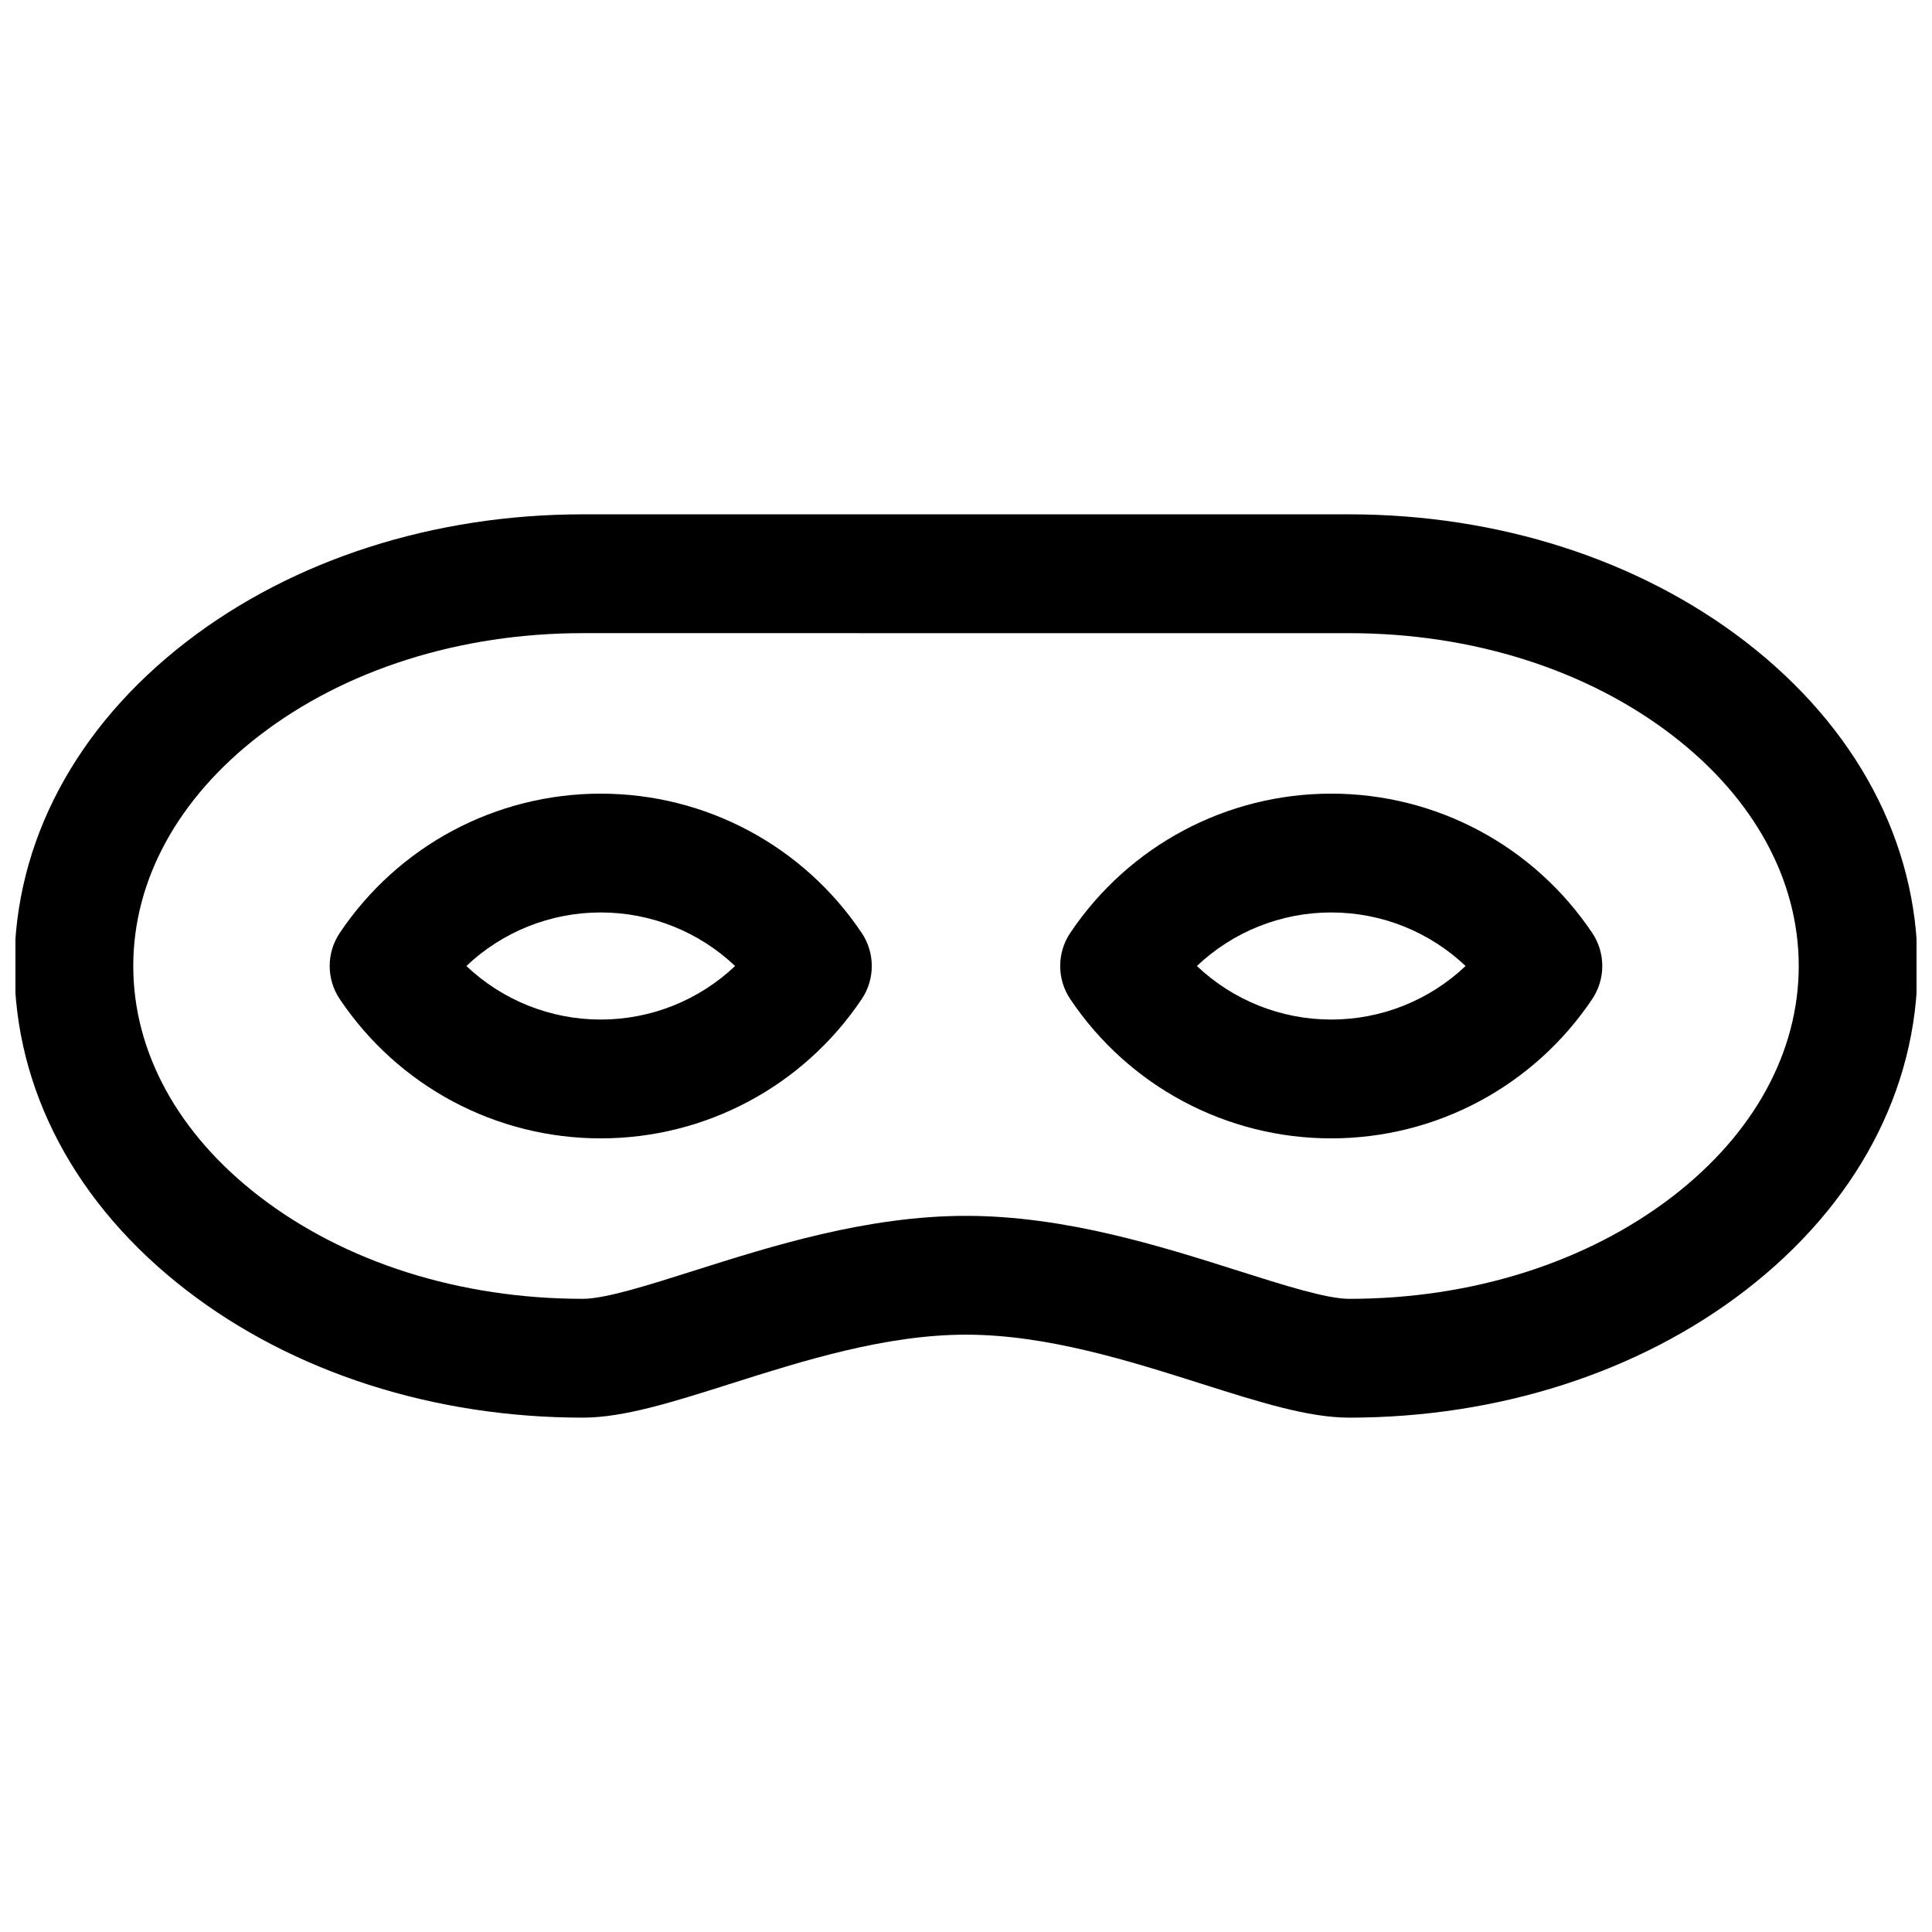
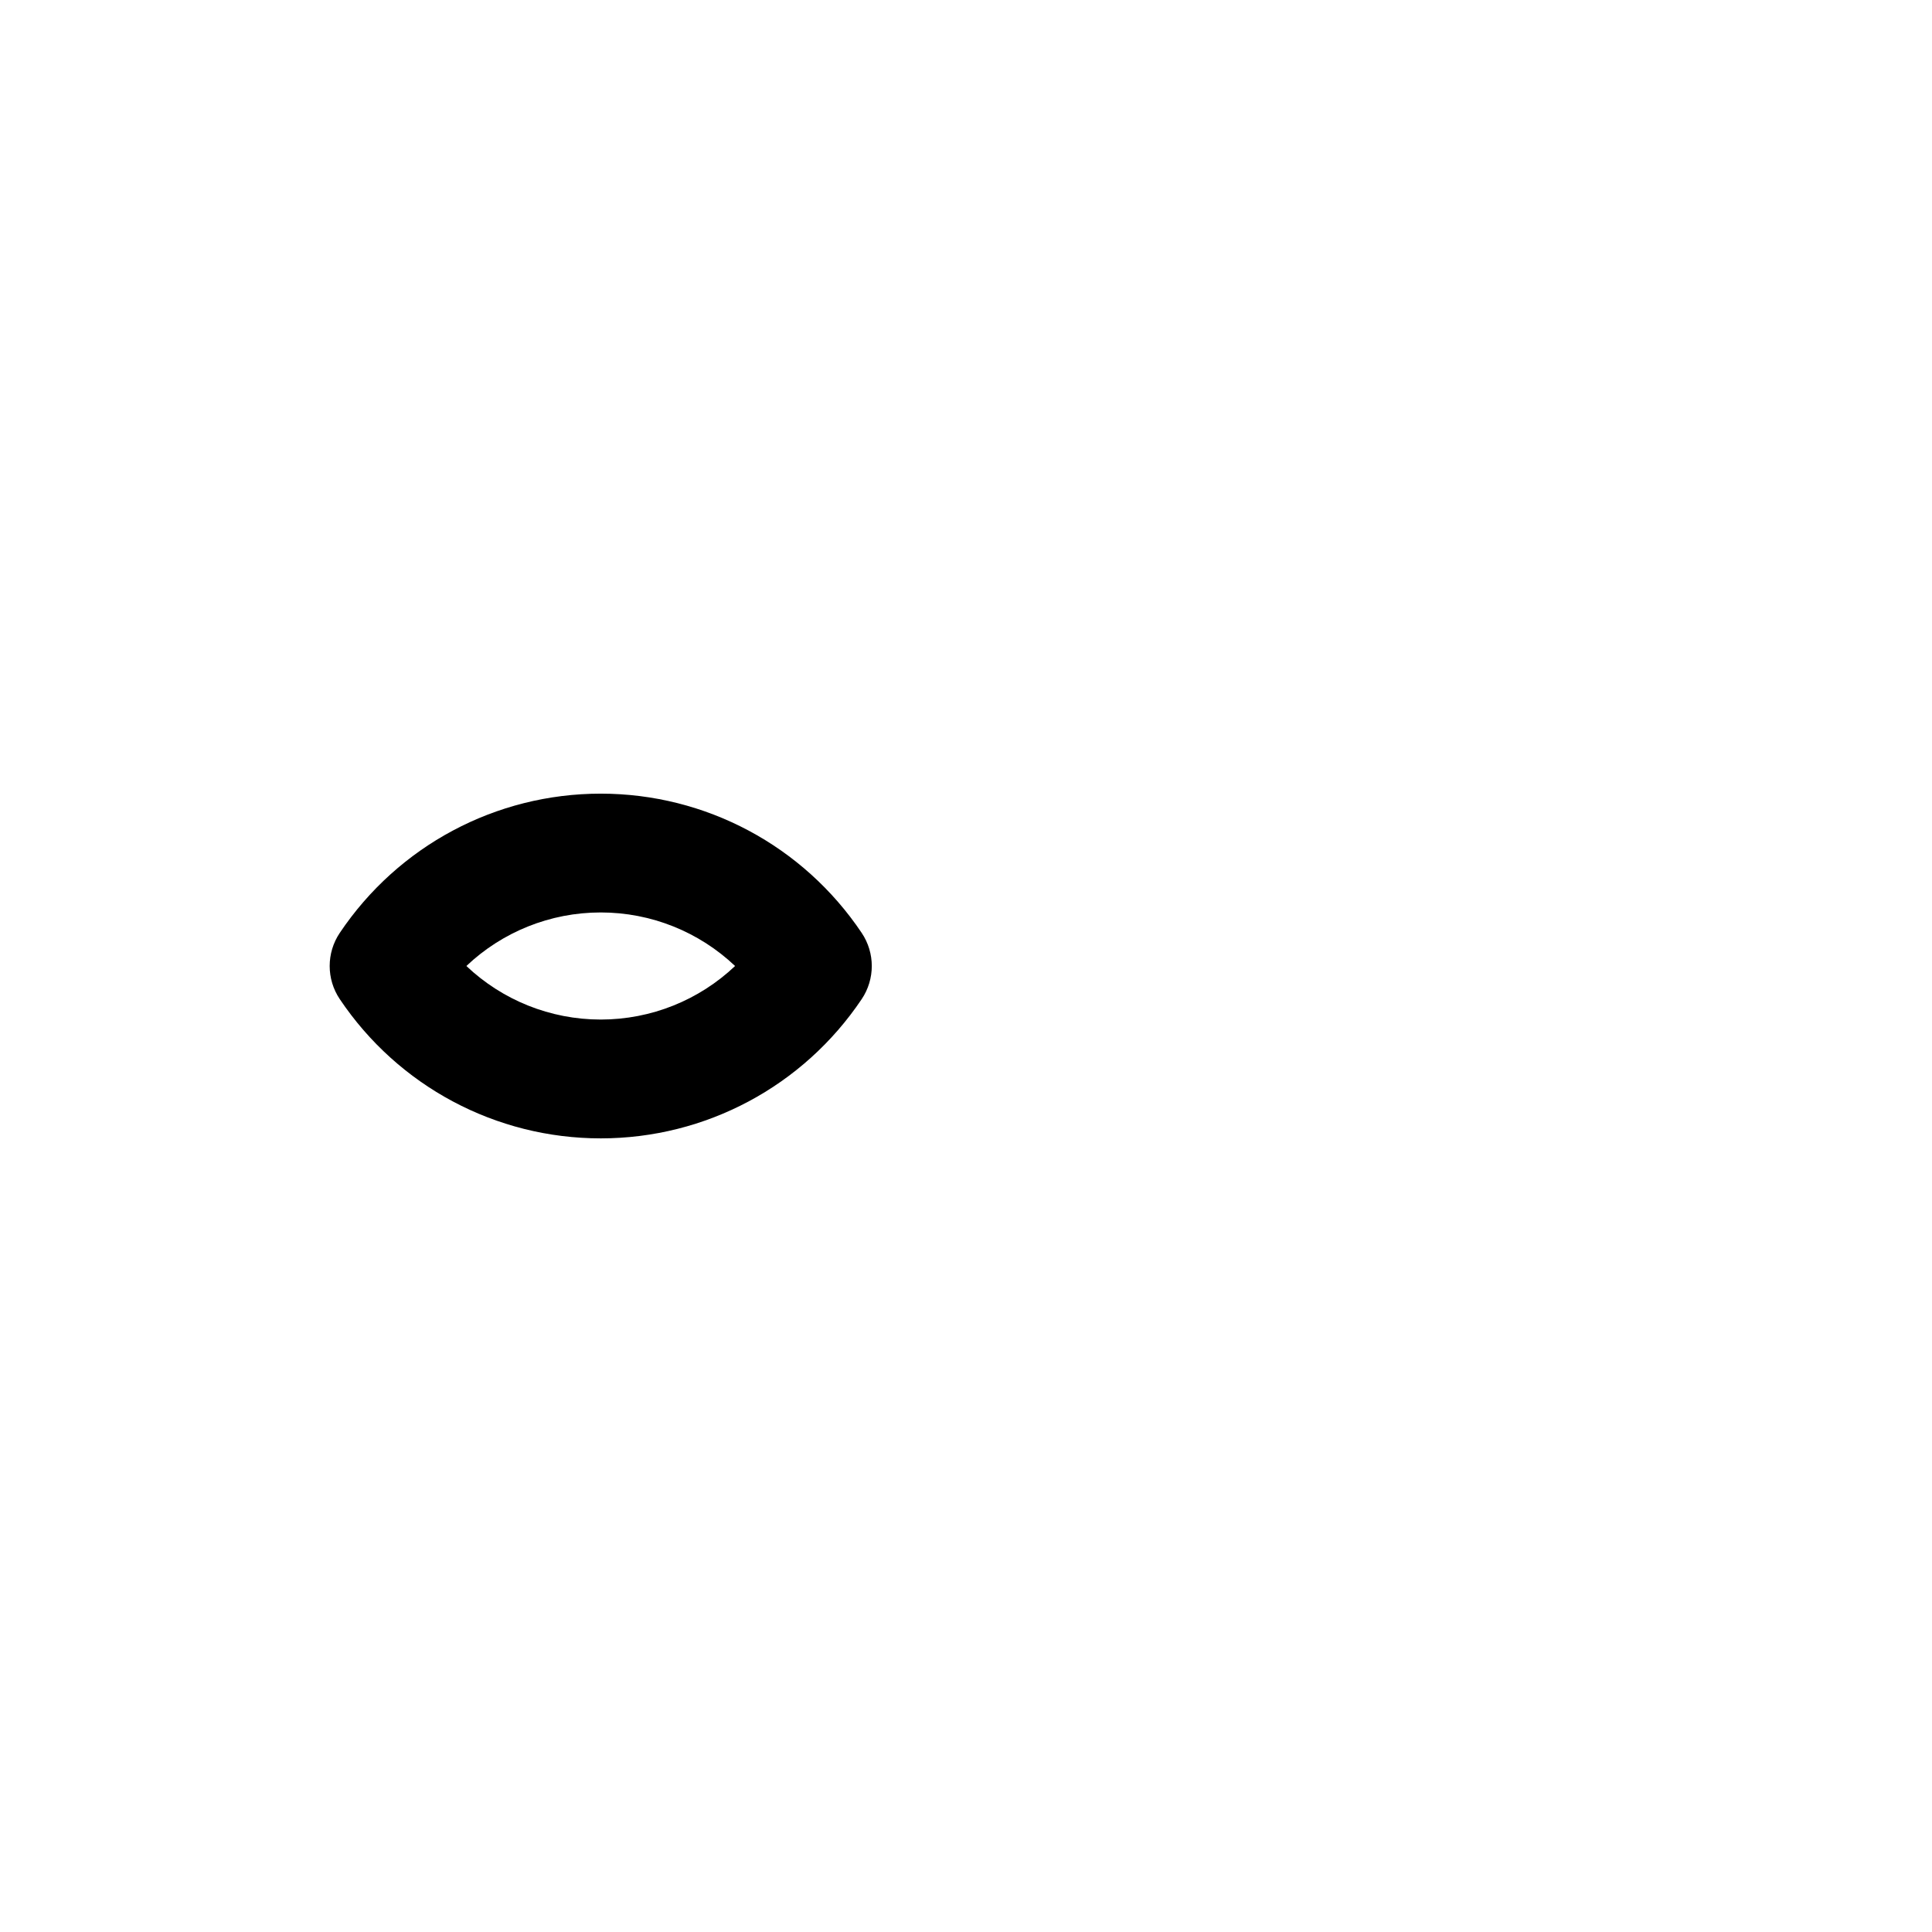
<svg xmlns="http://www.w3.org/2000/svg" width="800px" height="800px" version="1.1" viewBox="144 144 512 512">
  <defs>
    <clipPath id="a">
-       <path d="m148.09 280h503.81v240h-503.81z" />
-     </clipPath>
+       </clipPath>
  </defs>
  <g clip-path="url(#a)">
    <path d="m501.53 519.69c-10.812 0-23.84-4.133-38.922-8.914-19.32-6.129-41.219-13.074-62.609-13.074s-43.289 6.945-62.613 13.074c-15.082 4.785-28.109 8.914-38.922 8.914-39.488 0-76.777-11.977-105-33.719-29.43-22.68-45.641-53.215-45.641-85.973 0-32.762 16.211-63.293 45.645-85.977 28.219-21.746 65.504-33.719 105-33.719h203.06c39.488 0 76.777 11.977 105 33.719 29.434 22.684 45.645 53.215 45.645 85.977s-16.211 63.293-45.645 85.977c-28.219 21.742-65.508 33.715-105 33.715zm-101.53-53.477c26.266 0 51.699 8.066 72.133 14.551 12.066 3.828 23.461 7.441 29.398 7.441 32.574 0 63.035-9.648 85.773-27.172 21.523-16.59 33.379-38.266 33.379-61.035 0-22.773-11.852-44.449-33.375-61.031-22.738-17.523-53.199-27.172-85.773-27.172l-203.07-0.004c-32.574 0-63.035 9.648-85.773 27.172-21.523 16.586-33.375 38.262-33.375 61.035s11.852 44.449 33.375 61.031c22.738 17.523 53.199 27.172 85.773 27.172 5.938 0 17.336-3.613 29.402-7.441 20.434-6.481 45.867-14.547 72.133-14.547z" />
  </g>
-   <path d="m496.79 445.68c-27.797 0-53.652-13.797-69.16-36.906-3.562-5.305-3.562-12.238 0-17.547 15.508-23.109 41.359-36.906 69.16-36.906 27.797 0 53.652 13.797 69.16 36.906 3.562 5.305 3.562 12.238 0 17.543-15.508 23.109-41.359 36.91-69.16 36.91zm-35.602-45.68c9.52 9.027 22.199 14.191 35.605 14.191 13.402 0 26.082-5.164 35.602-14.191-9.52-9.027-22.199-14.191-35.605-14.191-13.402 0-26.086 5.164-35.602 14.191z" />
  <path d="m303.2 445.68c-27.797 0-53.652-13.797-69.16-36.906-3.562-5.305-3.562-12.238 0-17.543 15.508-23.109 41.359-36.906 69.16-36.906 27.797 0 53.652 13.797 69.16 36.906 3.562 5.309 3.562 12.238 0 17.547-15.508 23.102-41.363 36.902-69.16 36.902zm-35.605-45.68c9.52 9.027 22.199 14.191 35.605 14.191s26.086-5.164 35.605-14.191c-9.52-9.027-22.199-14.191-35.605-14.191s-26.086 5.164-35.605 14.191z" />
</svg>